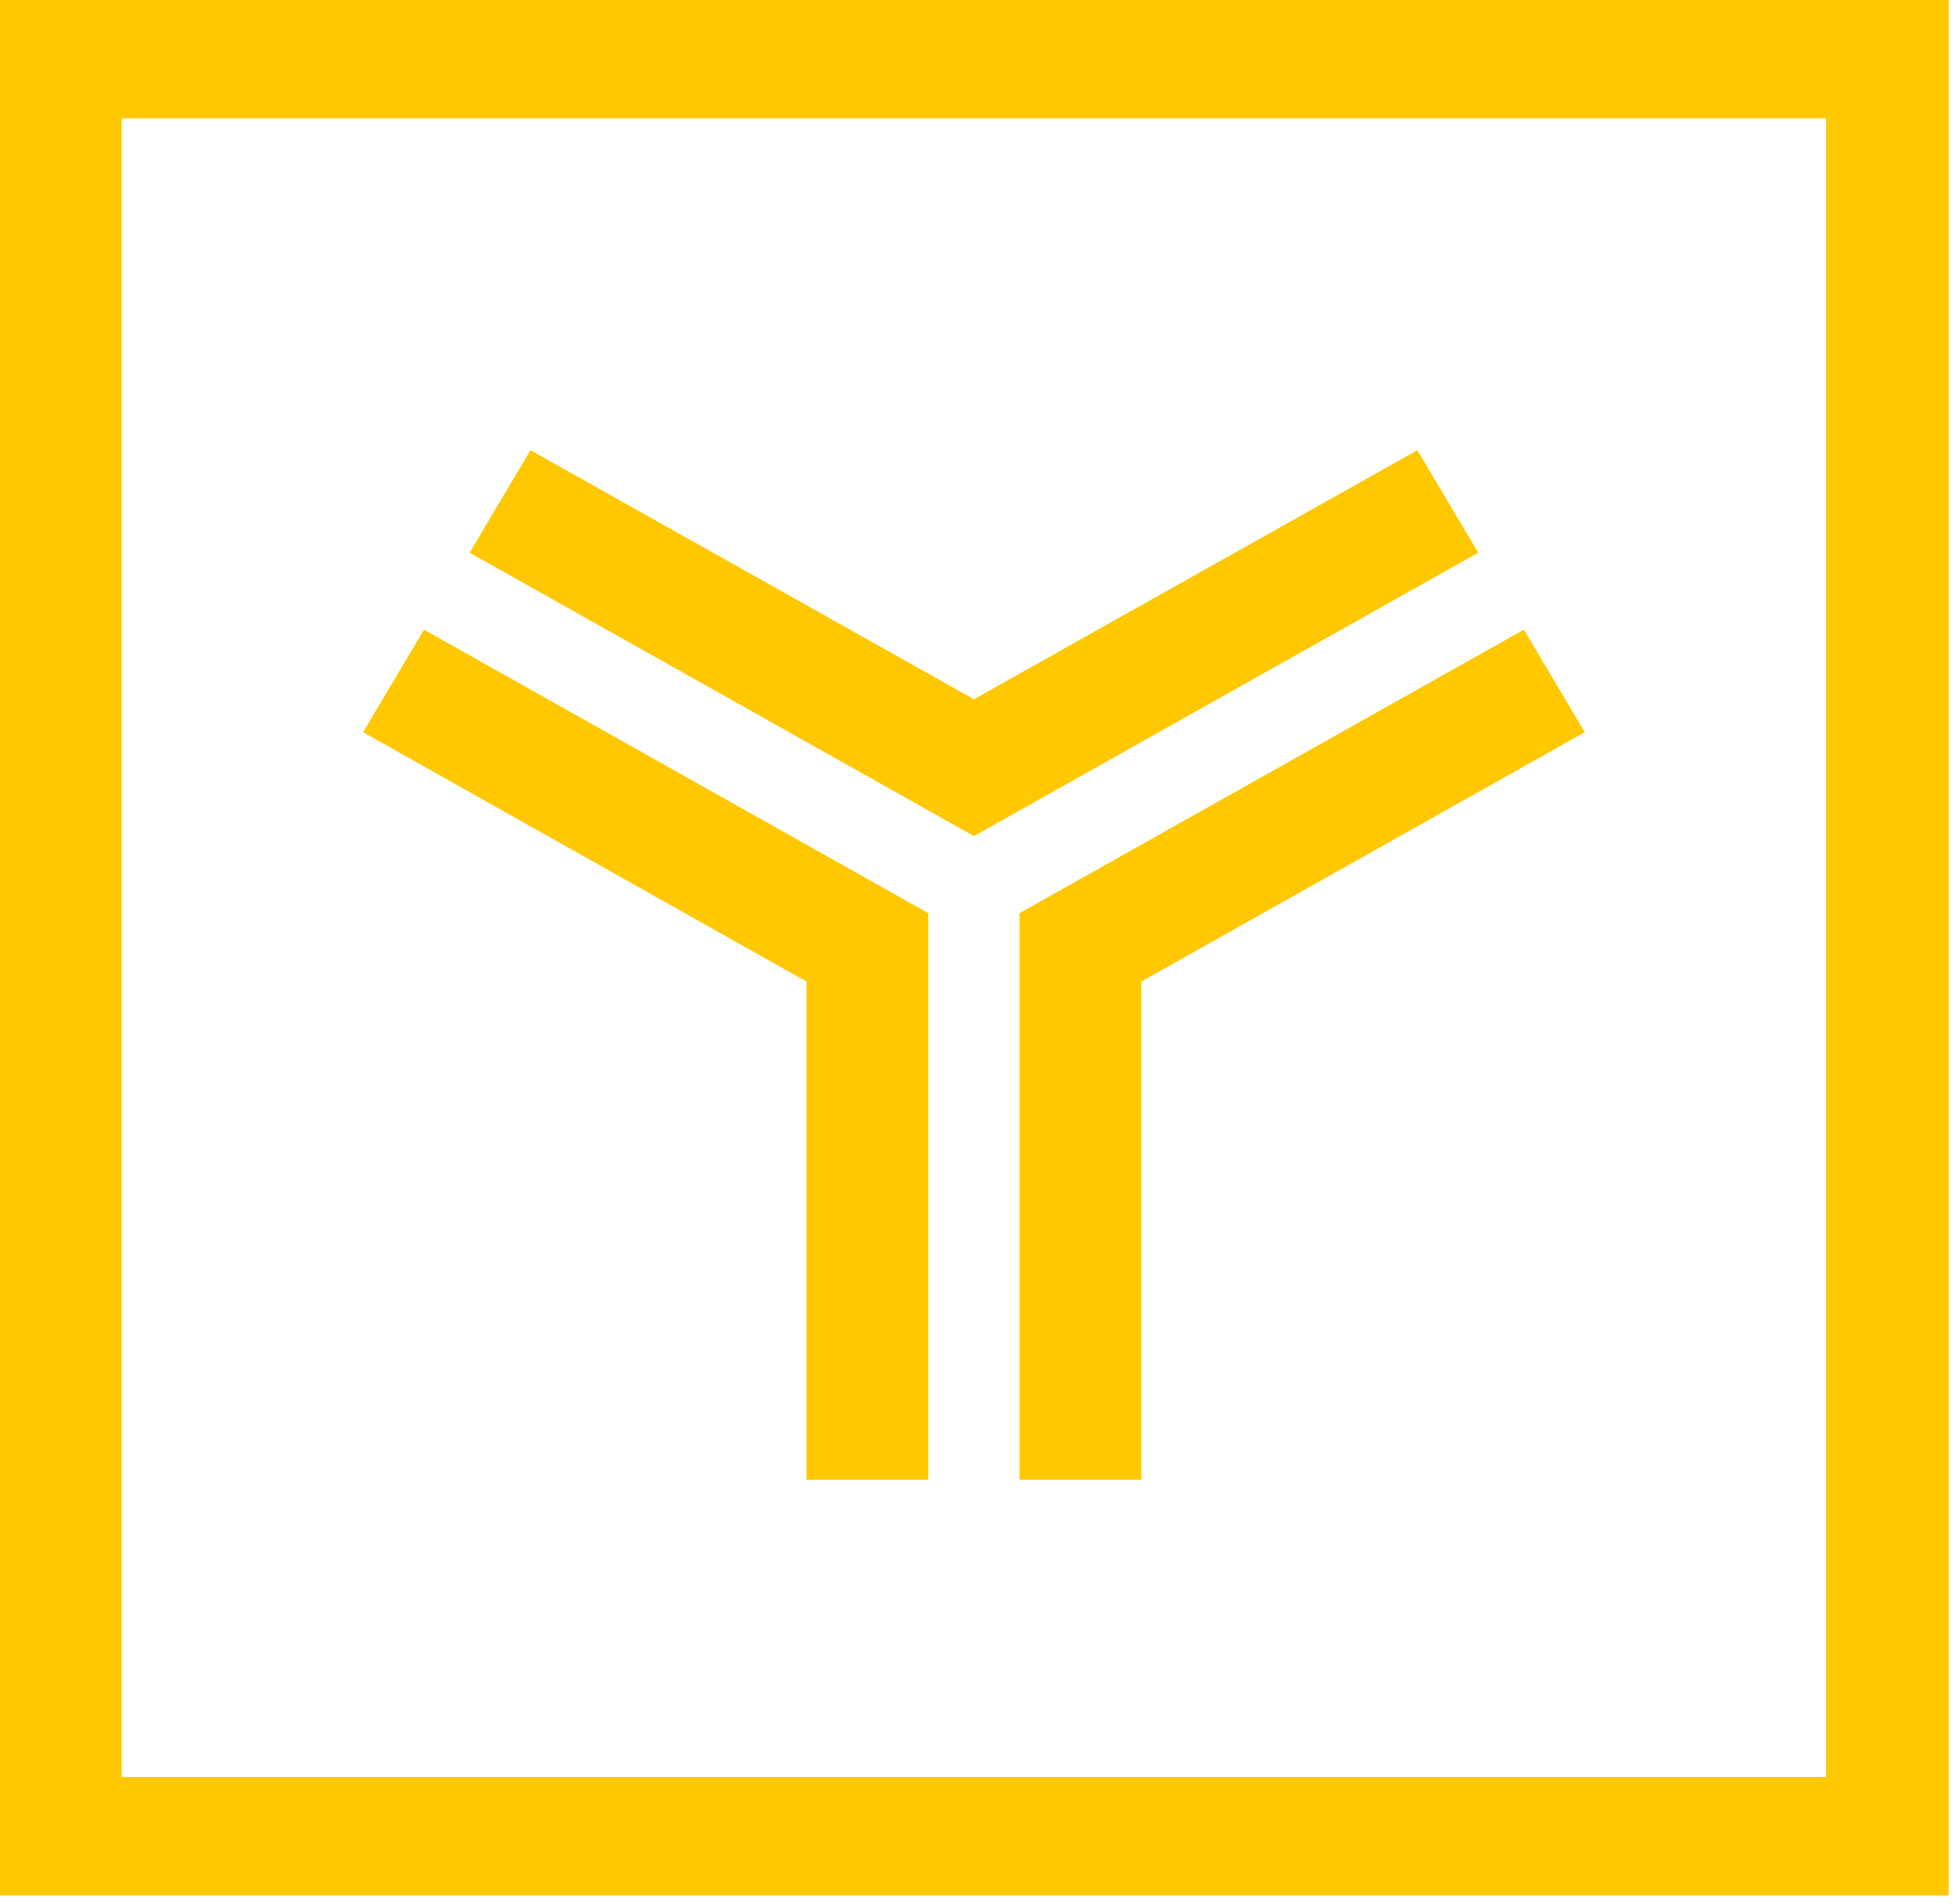
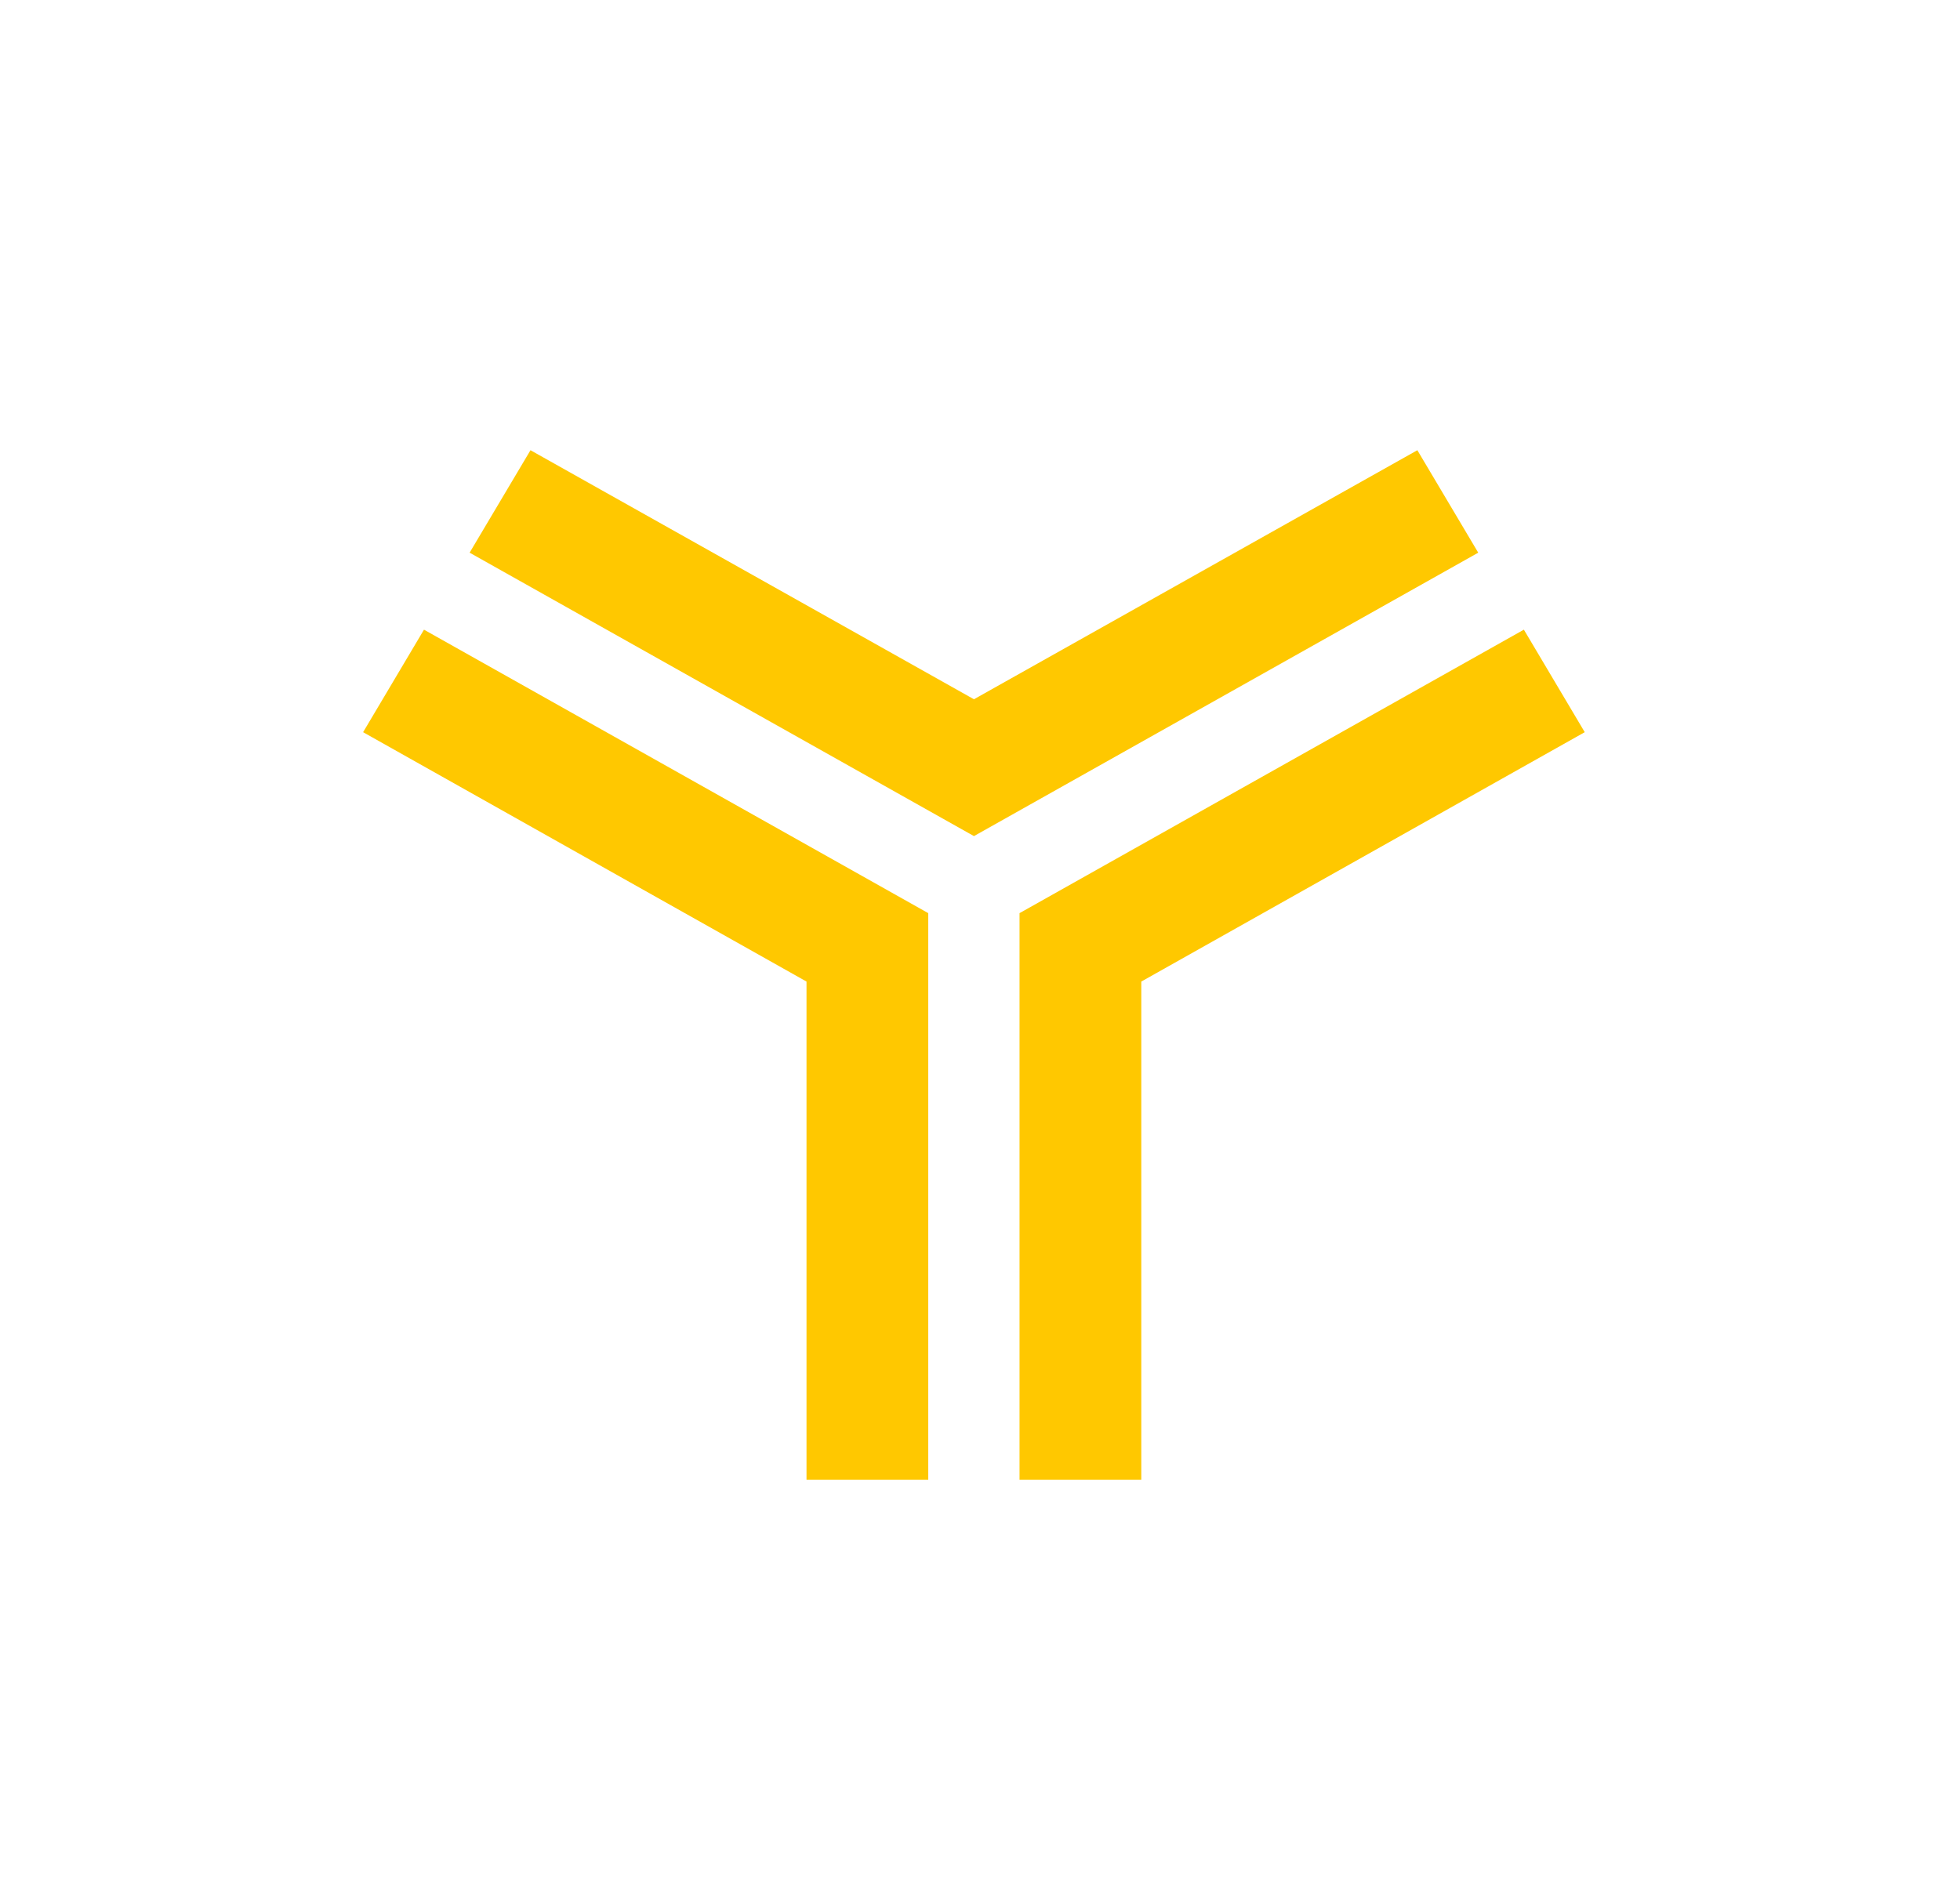
<svg xmlns="http://www.w3.org/2000/svg" width="35" height="34" viewBox="0 0 35 34" class="injected-svg" role="img">
  <g fill="none" fill-rule="evenodd">
    <g fill="#FFC800" fill-rule="nonzero">
      <g>
        <path d="M25.31 8.041L17.392 12.489 9.473 8.041 8.386 9.871 17.392 14.933 26.397 9.871zM18.206 16.309L18.206 26.428 20.38 26.428 20.38 17.531 28.299 13.077 27.212 11.246zM6.484 13.077L14.402 17.531 14.402 26.428 16.576 26.428 16.576 16.309 7.571 11.246z" transform="translate(-63, -20) translate(63, 20)" />
-         <path d="M0 0v33.855h34.8V0H0zm2.174 31.74V2.115h30.435v29.623H2.174z" transform="translate(-63, -20) translate(63, 20)" />
      </g>
    </g>
  </g>
</svg>